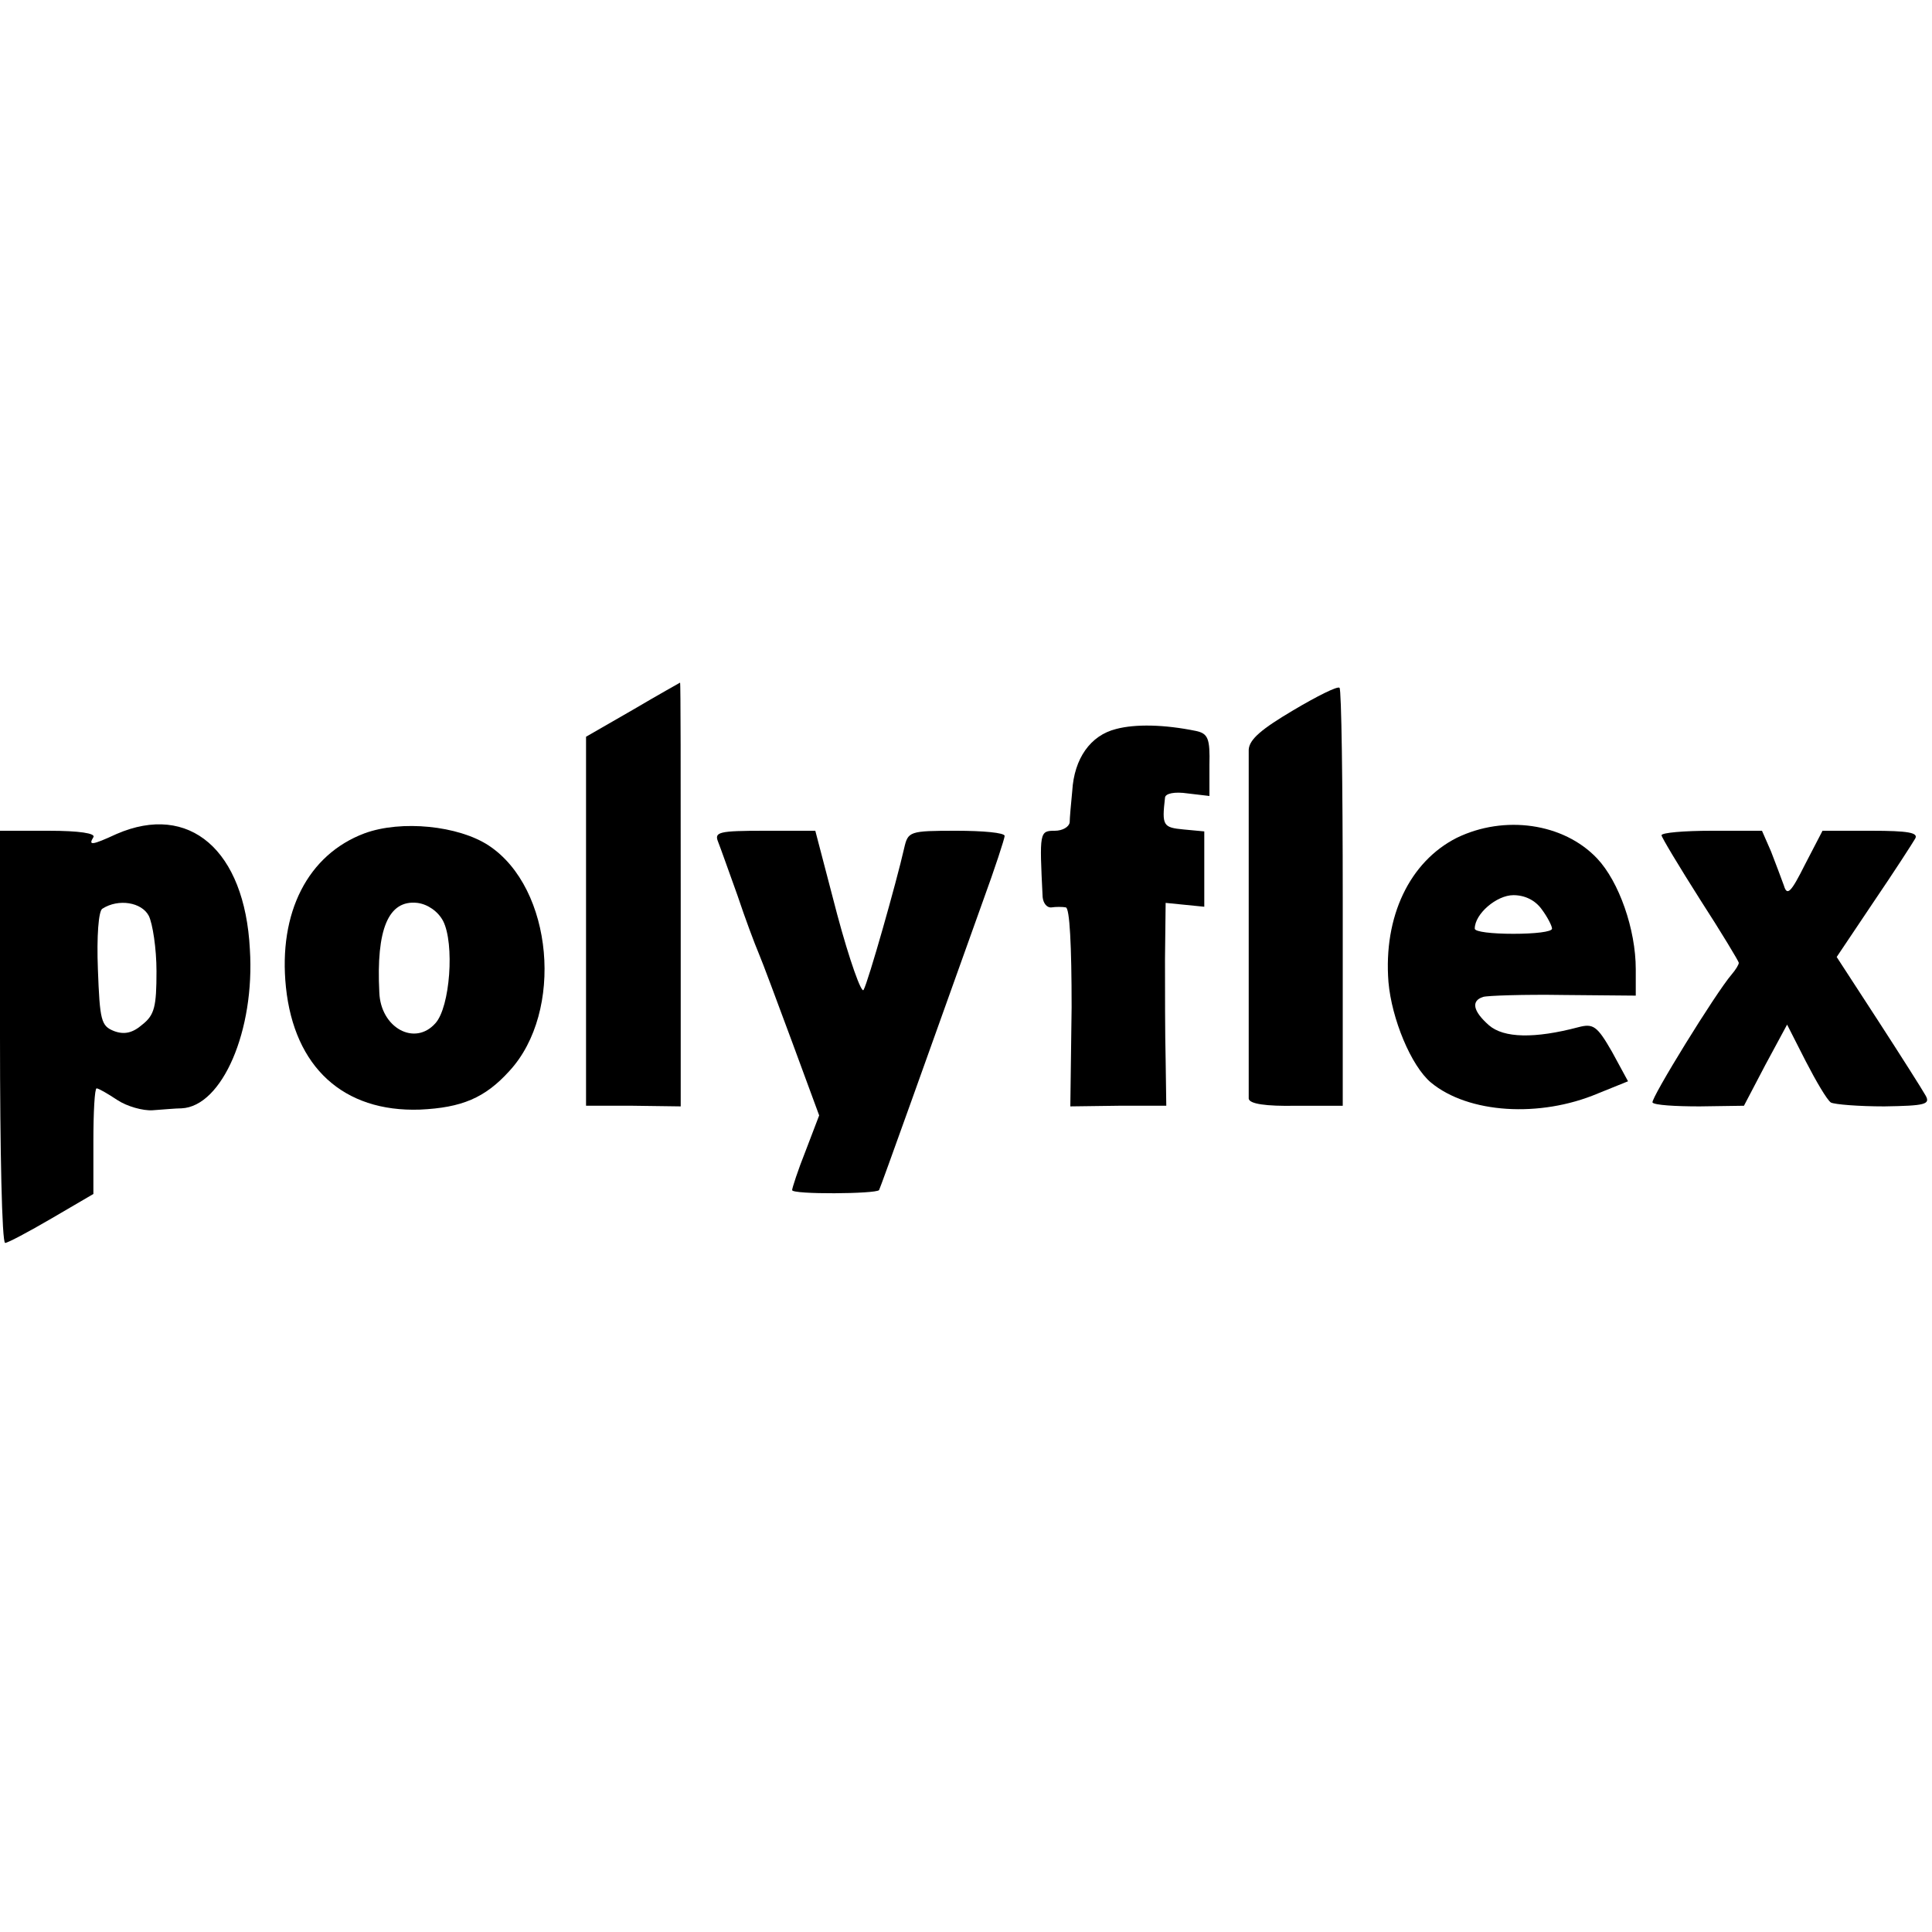
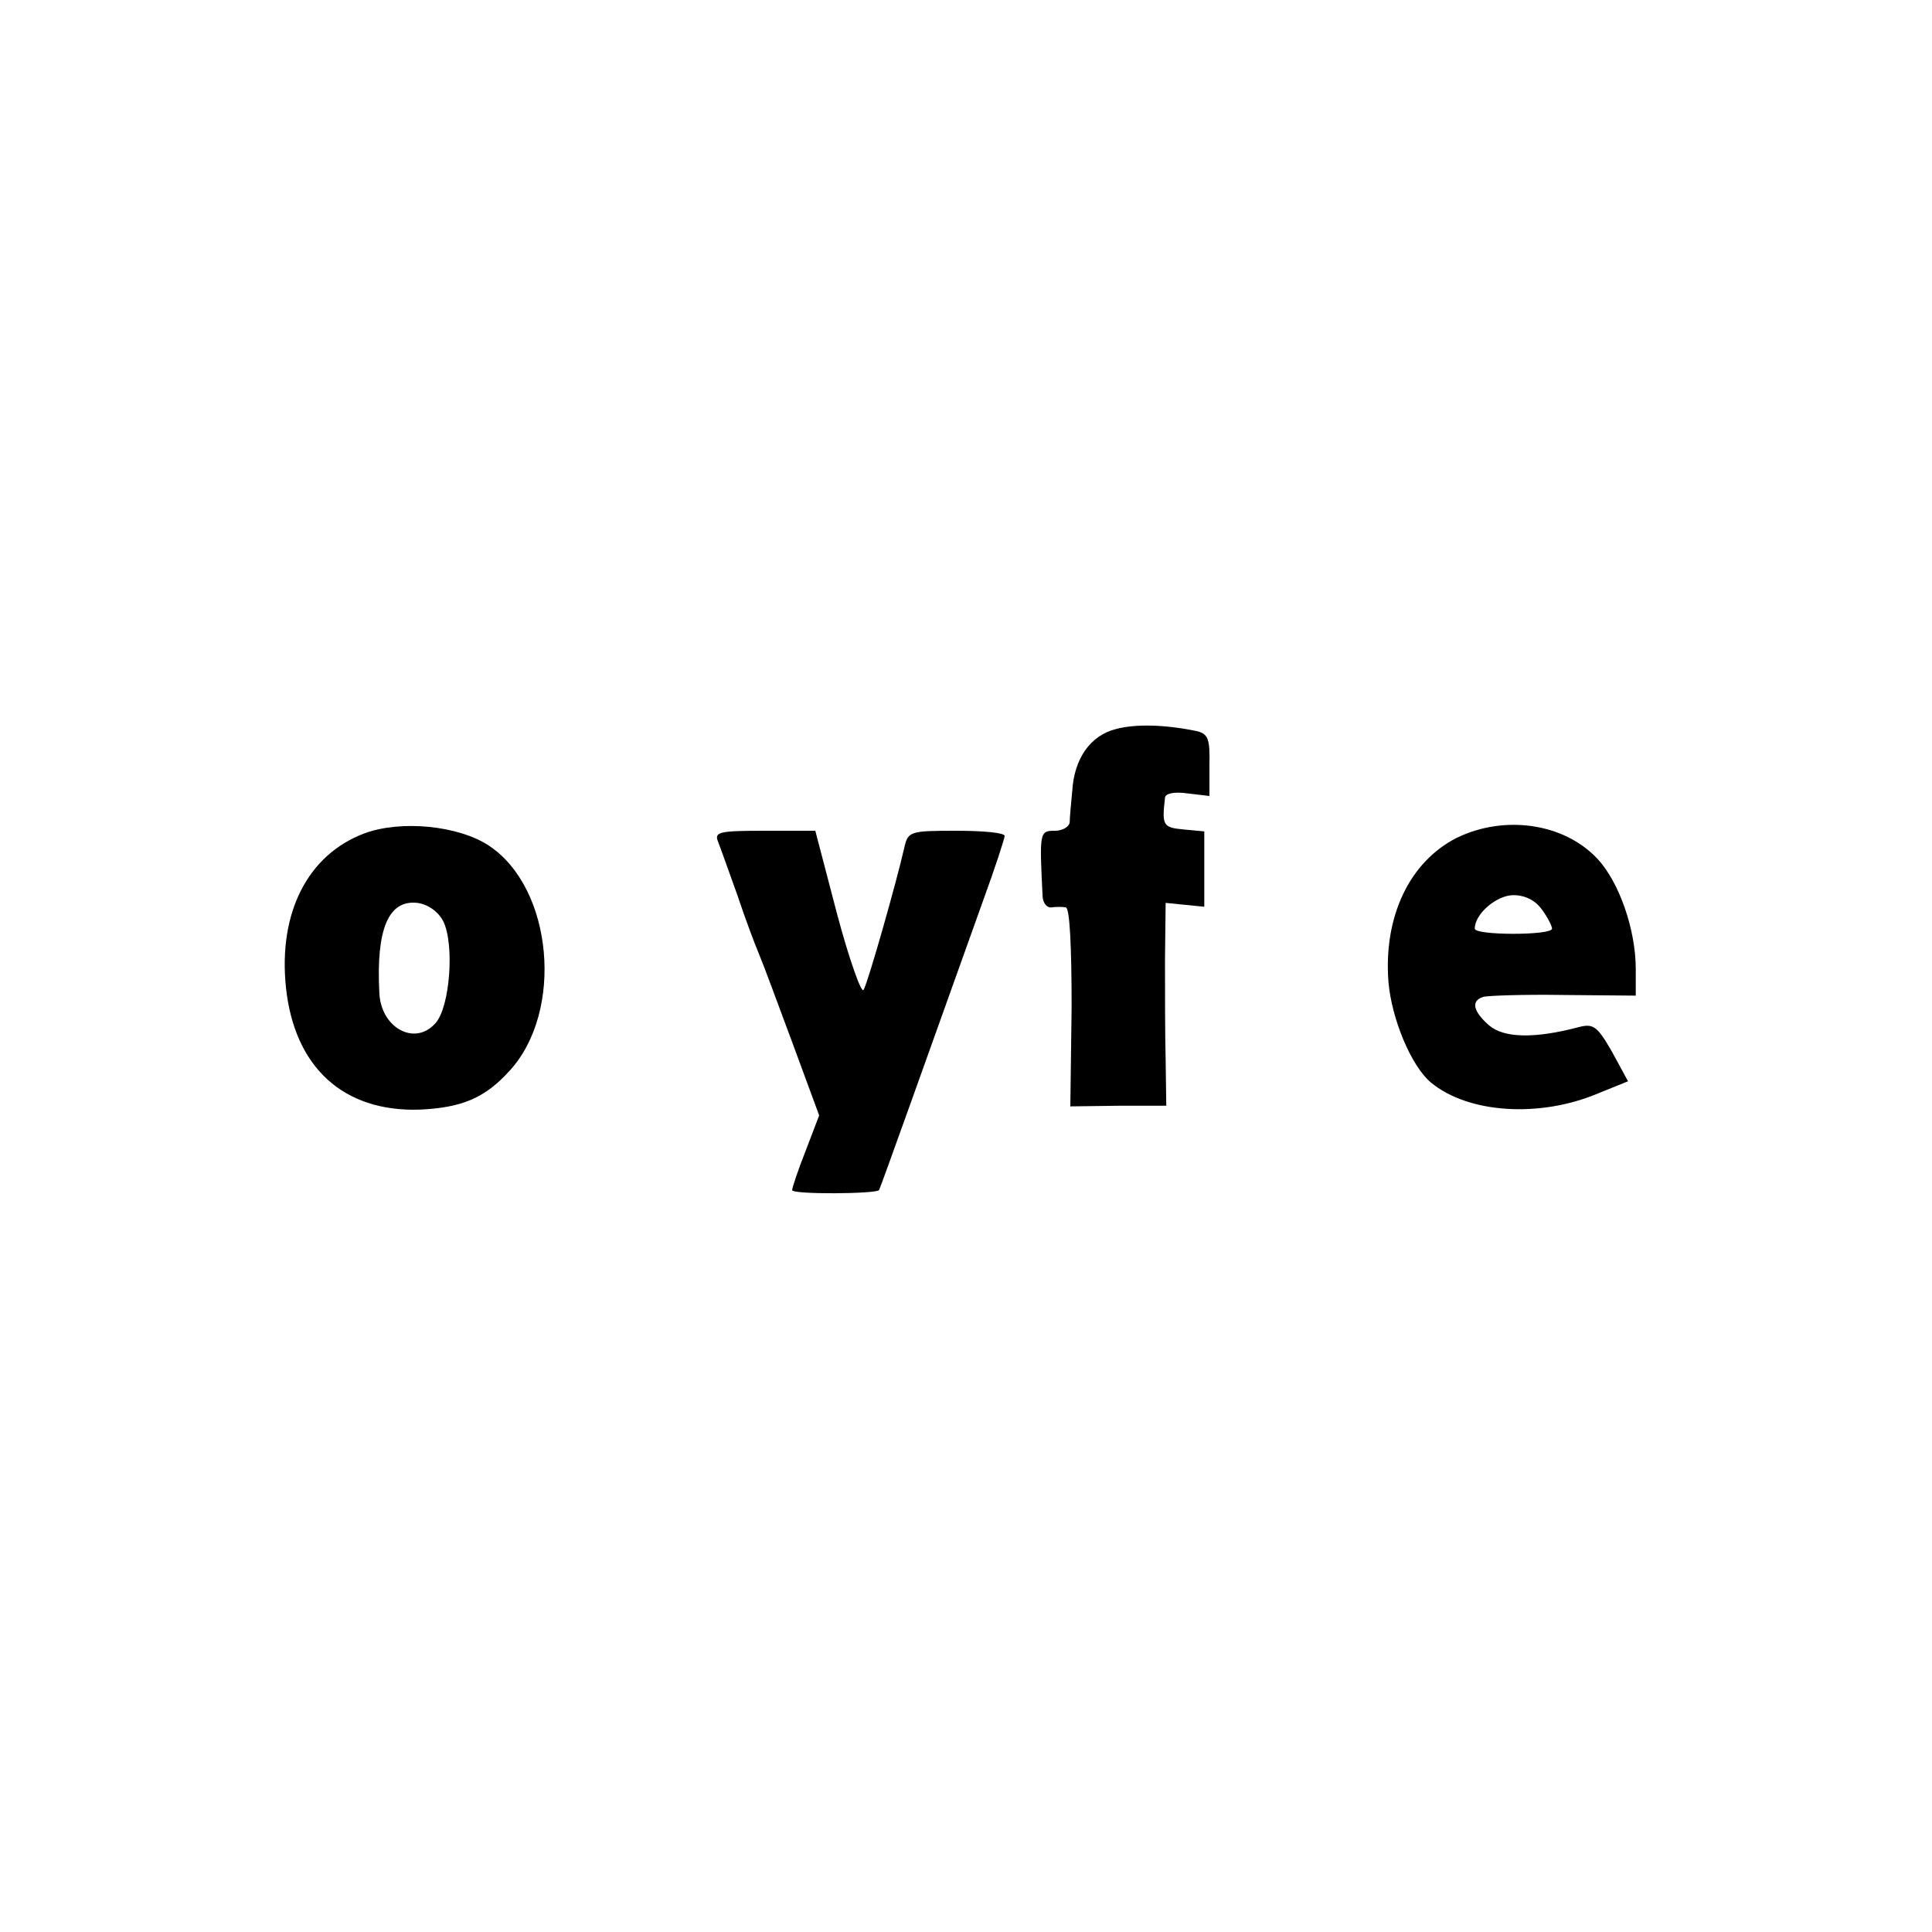
<svg xmlns="http://www.w3.org/2000/svg" version="1.0" width="300pt" height="300pt" viewBox="0 0 300 300" preserveAspectRatio="xMidYMid meet">
  <g transform="translate(0,300) scale(0.1,-0.1)" fill="#000000" stroke="none">
-     <path d="M983 1898 l-73 -42 0 -287 0 -286 73 0 74 -1 0 329 c0 181 0 329 -1 329 0 0 -34 -19 -73 -42z" />
-     <path d="M2008 1897 c-49 -29 -68 -45 -69 -61 0 -28 0 -528 0 -542 1 -8 26 -12 74 -11 l72 0 0 323 c0 177 -2 324 -5 326 -3 3 -35 -13 -72 -35z" />
    <path d="M1733 1868 c-40 -10 -65 -46 -68 -96 -2 -20 -4 -43 -4 -49 -1 -7 -11 -13 -23 -13 -24 0 -24 -2 -19 -103 1 -10 7 -17 14 -16 6 1 17 1 22 0 6 -1 9 -59 9 -155 l-2 -154 75 1 74 0 -1 71 c-1 39 -1 110 -1 157 l1 87 30 -3 30 -3 0 59 0 58 -32 3 c-32 3 -34 6 -29 49 0 7 15 10 35 7 l34 -4 0 48 c1 41 -2 49 -21 53 -49 10 -94 11 -124 3z" />
-     <path d="M181 1705 c-39 -18 -44 -18 -36 -5 4 6 -22 10 -69 10 l-76 0 0 -320 c0 -176 3 -320 8 -320 4 0 36 17 72 38 l65 38 0 82 c0 45 2 82 5 82 3 0 17 -8 32 -18 15 -10 40 -17 55 -16 15 1 36 3 45 3 63 3 114 121 106 247 -8 154 -94 228 -207 179z m50 -127 c6 -12 12 -51 12 -86 0 -55 -3 -68 -22 -83 -15 -13 -28 -16 -44 -10 -20 8 -22 16 -25 96 -2 51 1 91 7 94 25 16 61 10 72 -11z" />
    <path d="M566 1706 c-88 -33 -134 -123 -122 -239 13 -124 89 -194 208 -190 65 3 101 18 139 60 85 92 68 284 -32 350 -47 31 -136 40 -193 19z m122 -136 c18 -35 11 -134 -12 -159 -32 -36 -85 -7 -87 48 -5 98 14 144 59 139 16 -2 32 -13 40 -28z" />
    <path d="M2262 1699 c-73 -37 -114 -122 -106 -224 5 -57 35 -130 66 -156 58 -48 169 -55 259 -17 l47 19 -25 46 c-23 40 -29 44 -52 38 -68 -18 -116 -17 -139 3 -25 22 -28 38 -9 44 6 2 63 4 125 3 l112 -1 0 41 c0 62 -26 136 -60 172 -52 55 -144 68 -218 32z m132 -111 c9 -12 16 -26 16 -30 0 -5 -27 -8 -60 -8 -33 0 -60 3 -60 8 0 23 34 52 60 52 18 0 34 -8 44 -22z" />
    <path d="M1115 1693 c4 -10 17 -47 30 -83 12 -36 27 -76 33 -90 6 -14 29 -76 52 -138 l42 -114 -21 -55 c-12 -30 -21 -58 -21 -61 0 -7 130 -6 135 0 2 3 78 216 161 448 19 52 34 98 34 102 0 5 -34 8 -75 8 -73 0 -75 -1 -81 -27 -12 -53 -56 -208 -63 -220 -3 -7 -22 46 -41 117 l-34 130 -79 0 c-71 0 -78 -2 -72 -17z" />
-     <path d="M2580 1703 c0 -3 27 -48 60 -100 33 -51 60 -96 60 -98 0 -3 -5 -11 -11 -18 -25 -29 -126 -193 -123 -199 3 -4 35 -6 73 -6 l69 1 33 63 34 63 29 -57 c16 -31 33 -60 39 -64 6 -3 43 -6 83 -6 63 1 72 3 64 17 -5 9 -38 61 -73 115 l-65 100 57 85 c32 47 61 92 65 99 5 9 -11 12 -68 12 l-76 0 -27 -52 c-22 -44 -28 -50 -33 -33 -4 11 -13 35 -20 53 l-14 32 -78 0 c-43 0 -78 -3 -78 -7z" />
  </g>
</svg>